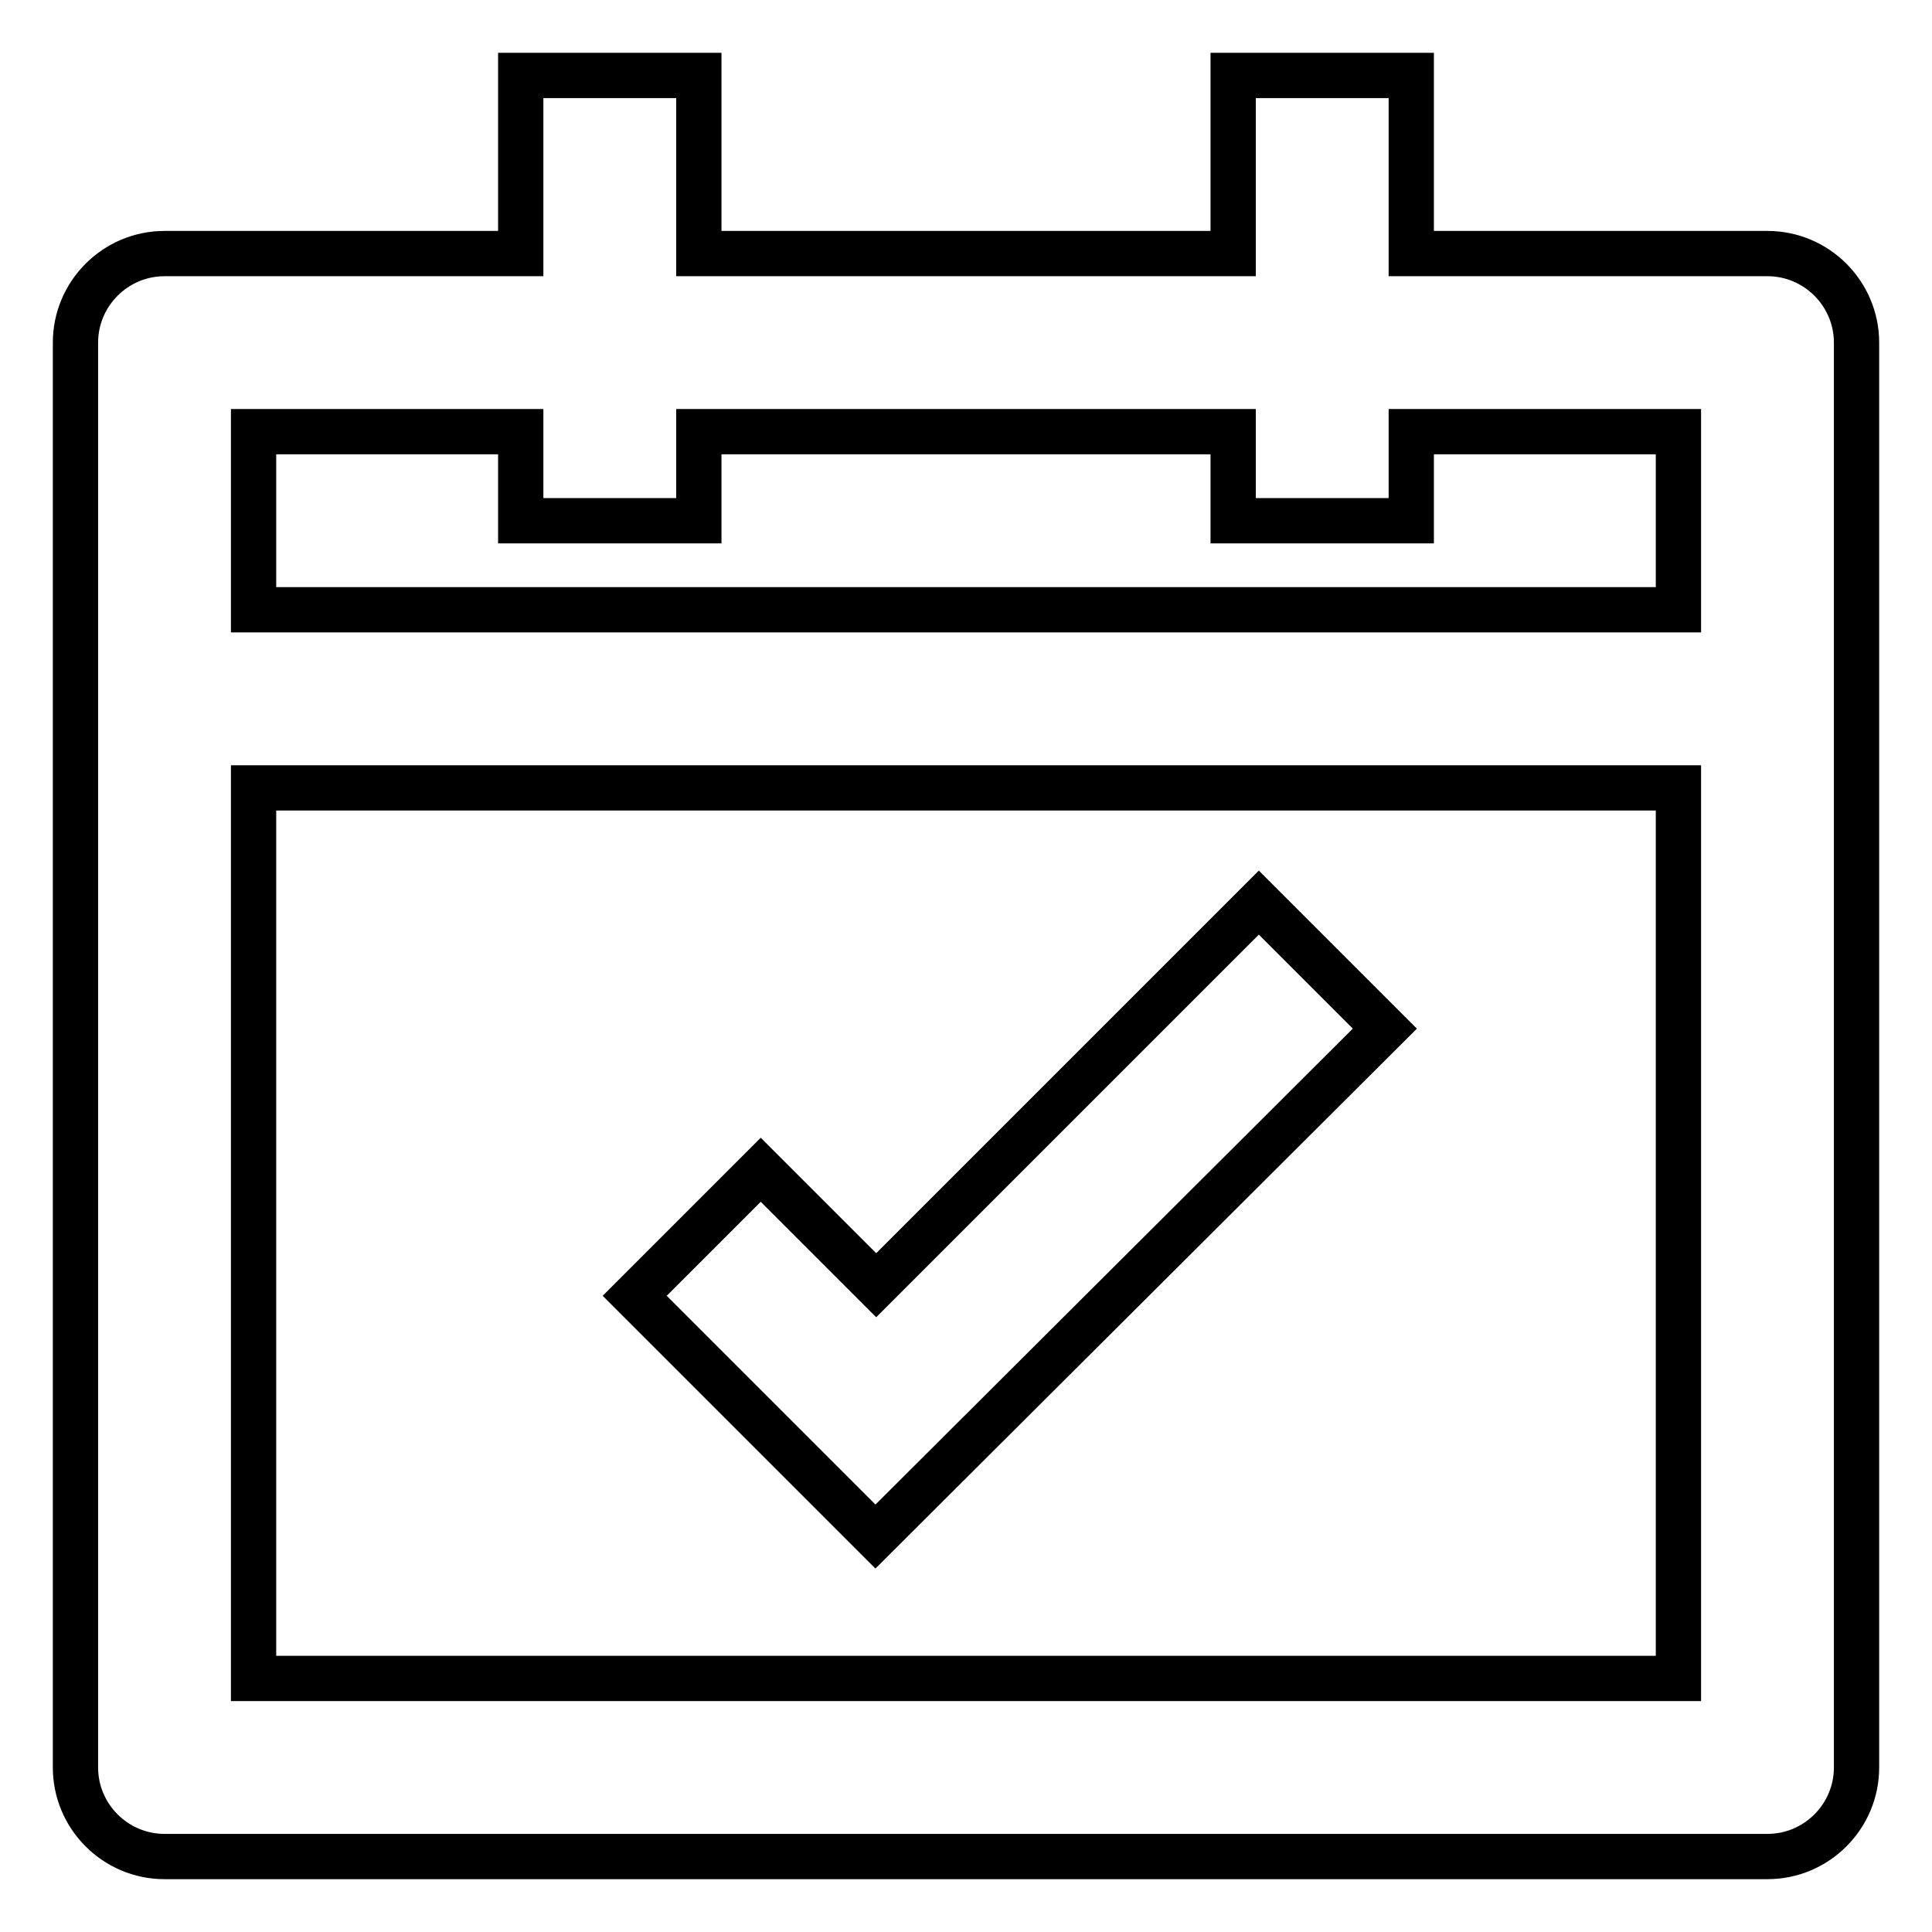
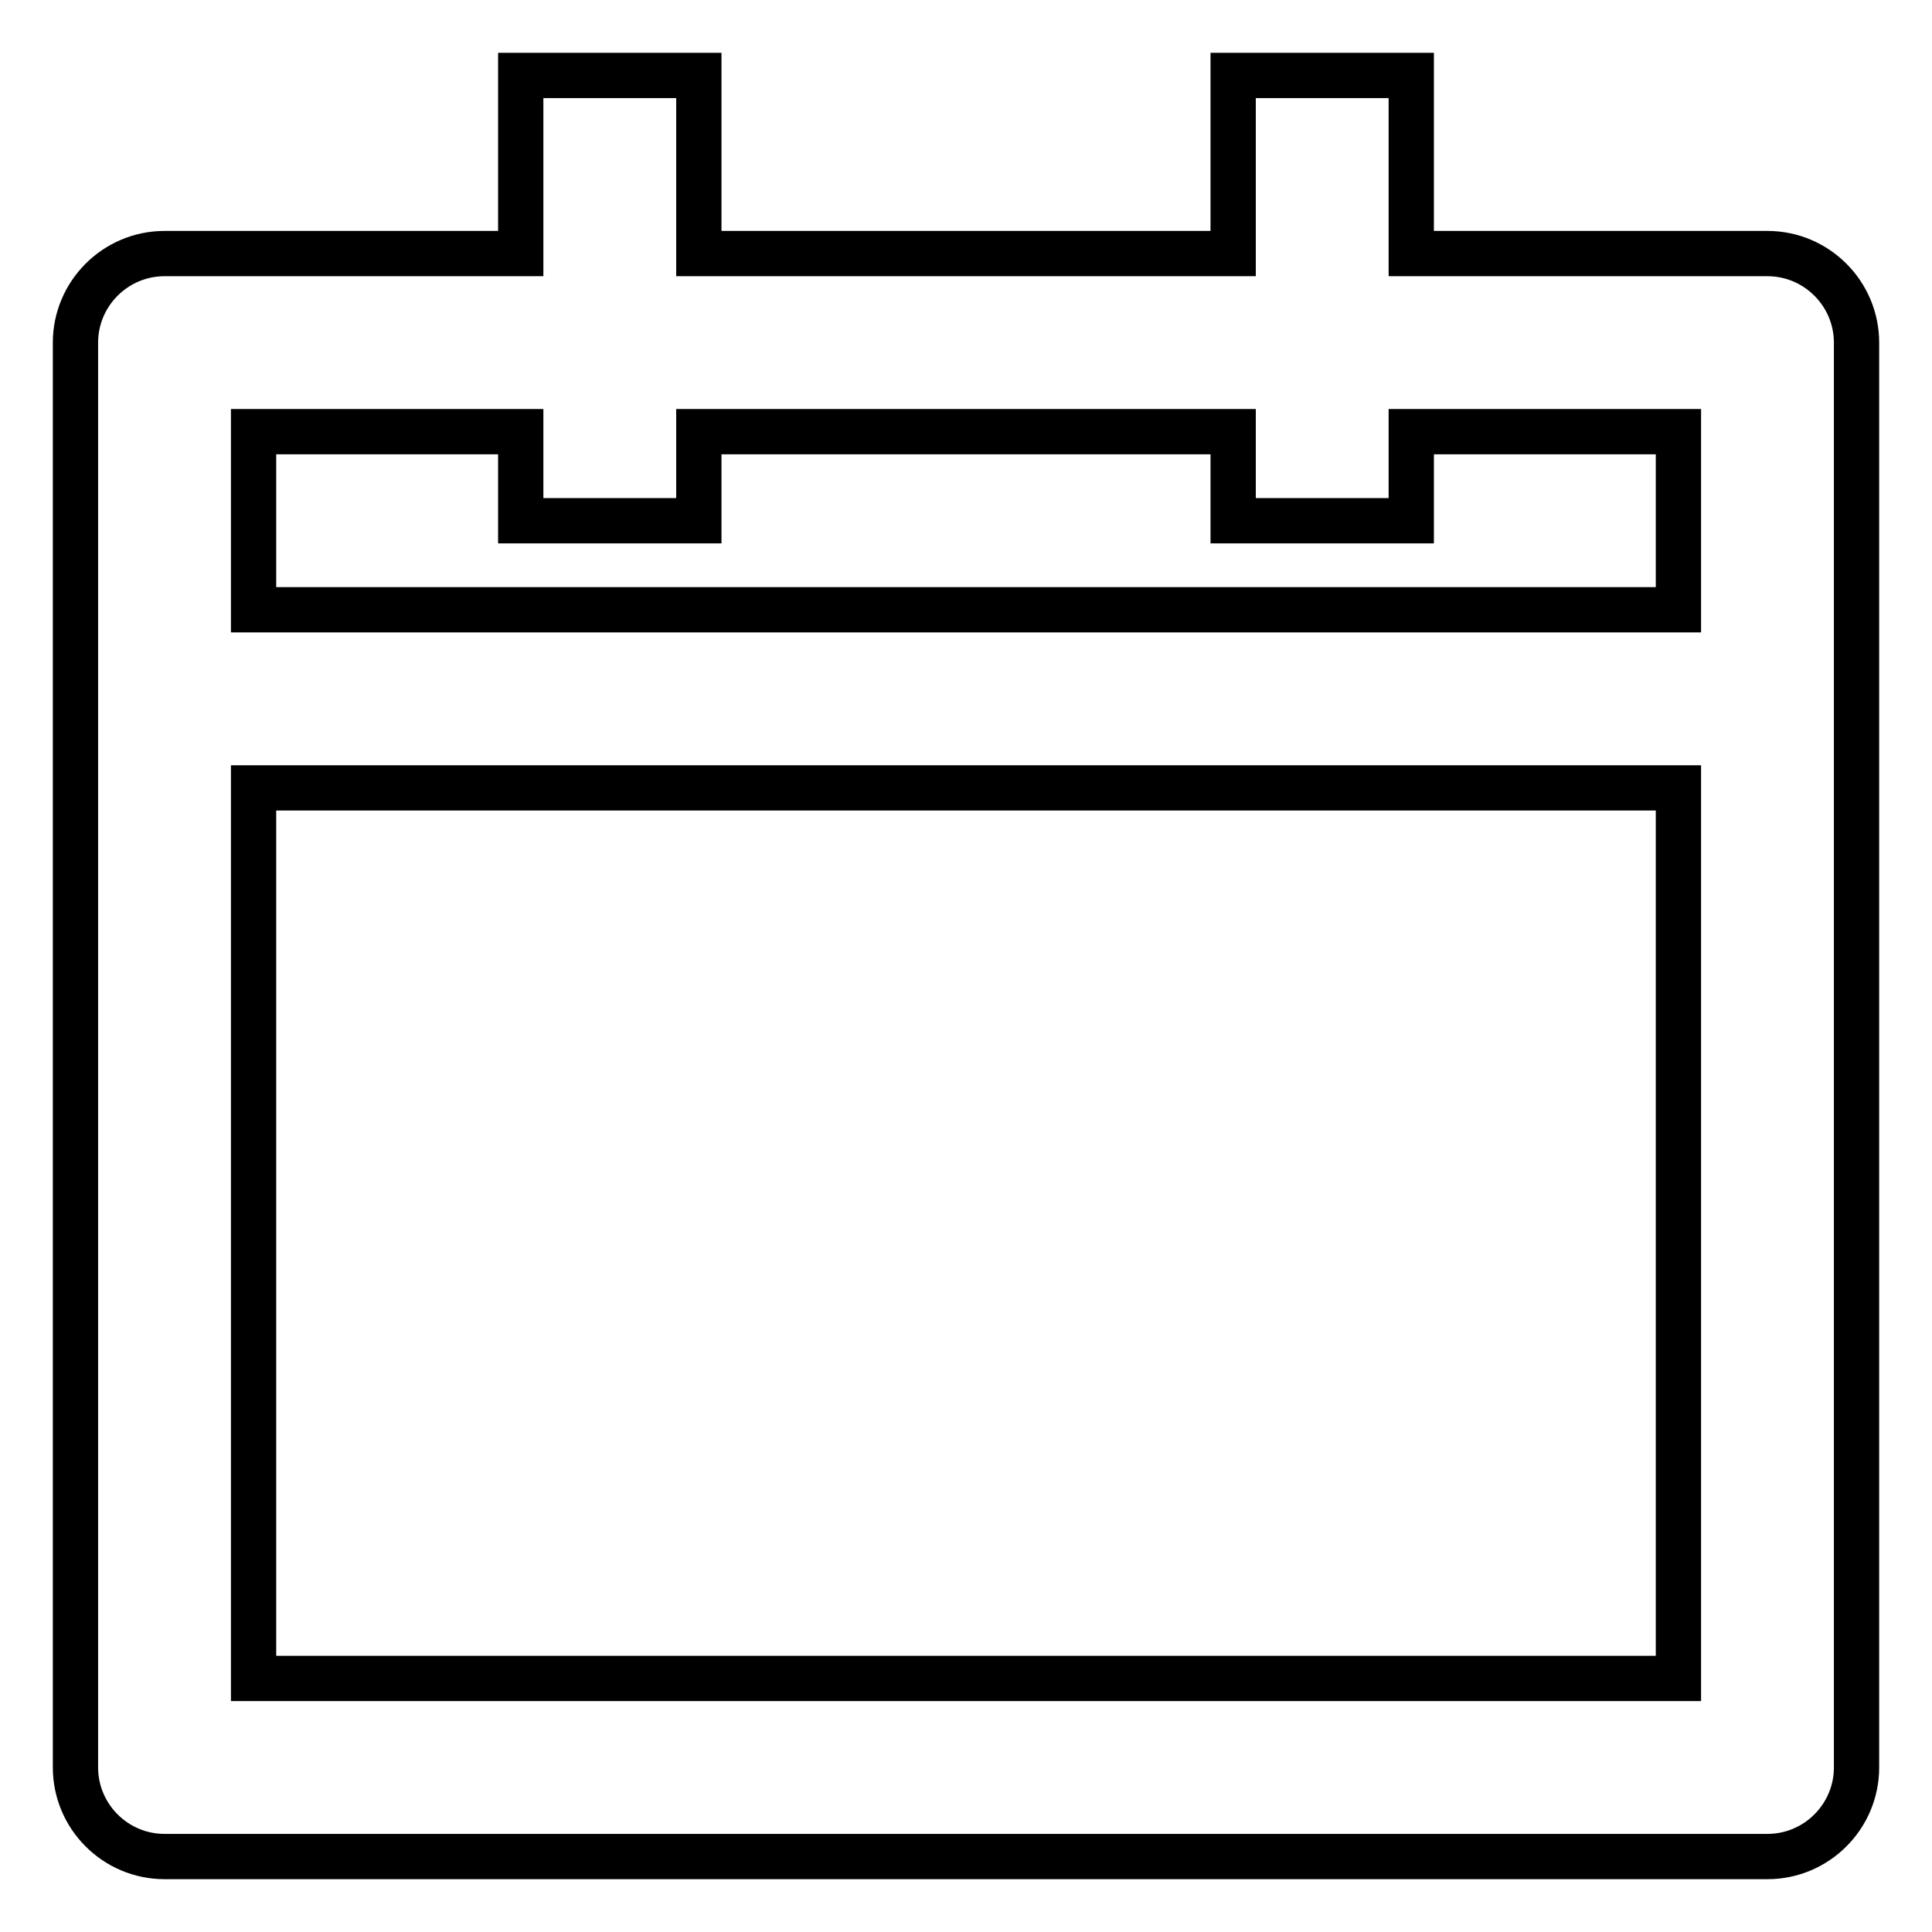
<svg xmlns="http://www.w3.org/2000/svg" version="1.1" x="0px" y="0px" viewBox="0 0 256 256" enable-background="new 0 0 256 256" xml:space="preserve">
  <g>
    <path stroke-width="6" fill-opacity="0" stroke="#000000" d="M234.2,33.6H187V10h-23.6v23.6H92.6V10H69v23.6H21.8c-6.5,0-11.8,5.3-11.8,11.8l0,0v188.8 c0,6.5,5.3,11.8,11.8,11.8l0,0h212.4c6.5,0,11.8-5.3,11.8-11.8l0,0V45.4C246,38.9,240.7,33.6,234.2,33.6L234.2,33.6z M222.4,222.4 H33.6v-118h188.8V222.4L222.4,222.4z M222.4,80.8H33.6V57.2H69V69h23.6V57.2h70.8V69H187V57.2h35.4V80.8z" />
-     <path stroke-width="6" fill-opacity="0" stroke="#000000" d="M183.5,136.3l-16.7-16.7l-50.7,50.7l-15.3-15.3l-16.7,16.7l31.9,31.9L183.5,136.3z" />
  </g>
</svg>